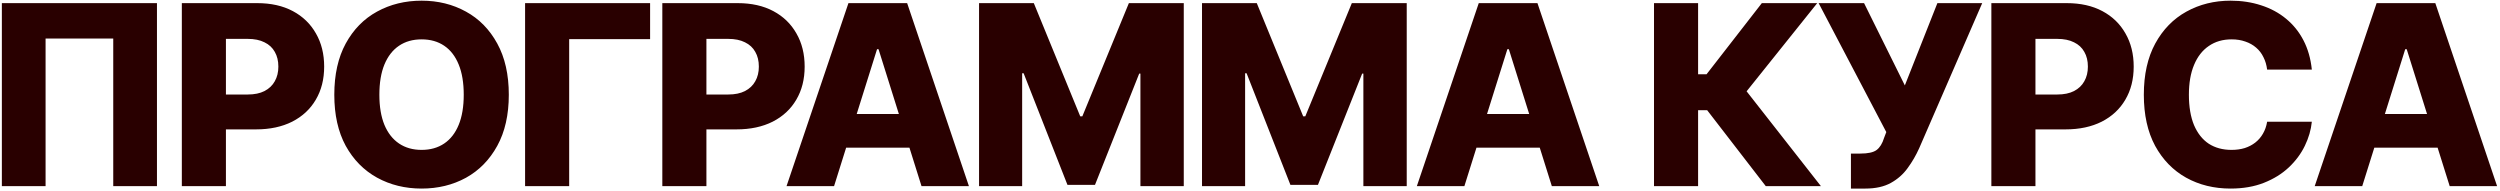
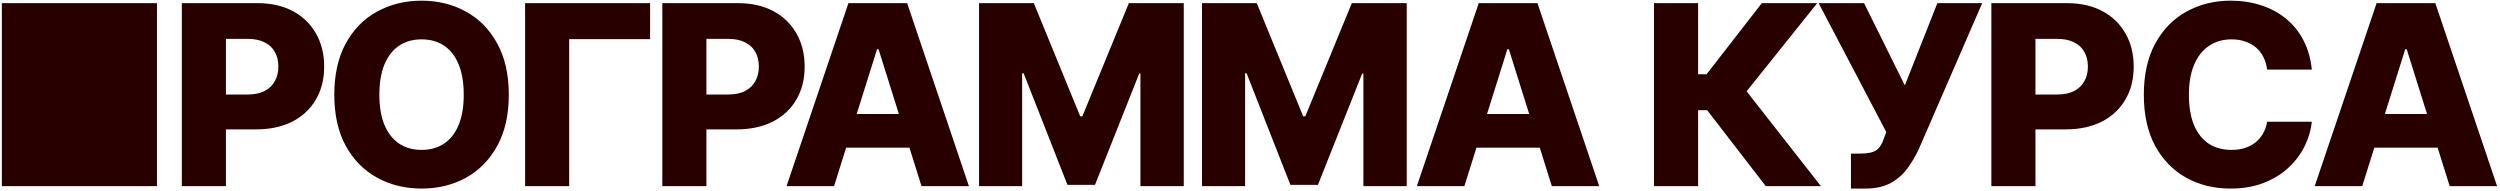
<svg xmlns="http://www.w3.org/2000/svg" width="497" height="38" viewBox="0 0 497 38" fill="none">
-   <path d="M31.204 0.623V37H22.513V7.654H9.061V37H0.369V0.623H31.204ZM36.148 37V0.623H51.139C53.873 0.623 56.233 1.152 58.219 2.21C60.204 3.268 61.734 4.749 62.809 6.653C63.899 8.541 64.444 10.739 64.444 13.245C64.444 15.752 63.891 17.941 62.784 19.812C61.694 21.684 60.131 23.141 58.097 24.183C56.062 25.208 53.661 25.721 50.895 25.721H41.617V18.787H49.259C50.577 18.787 51.684 18.559 52.579 18.104C53.491 17.631 54.174 16.98 54.63 16.15C55.102 15.32 55.338 14.352 55.338 13.245C55.338 12.106 55.102 11.129 54.63 10.315C54.174 9.485 53.491 8.851 52.579 8.411C51.684 7.955 50.569 7.728 49.234 7.728H44.913V37H36.148ZM83.817 37.488C80.546 37.488 77.592 36.764 74.955 35.315C72.335 33.867 70.259 31.759 68.73 28.992C67.216 26.209 66.459 22.824 66.459 18.836C66.459 14.832 67.216 11.438 68.73 8.655C70.259 5.856 72.335 3.74 74.955 2.308C77.592 0.859 80.546 0.135 83.817 0.135C87.073 0.135 90.01 0.859 92.631 2.308C95.251 3.74 97.326 5.856 98.856 8.655C100.386 11.438 101.151 14.832 101.151 18.836C101.151 22.824 100.386 26.209 98.856 28.992C97.326 31.775 95.251 33.891 92.631 35.34C90.01 36.772 87.073 37.488 83.817 37.488ZM83.817 29.798C85.559 29.798 87.056 29.375 88.31 28.528C89.563 27.682 90.523 26.445 91.19 24.817C91.858 23.19 92.191 21.196 92.191 18.836C92.191 16.46 91.858 14.458 91.19 12.83C90.523 11.186 89.563 9.941 88.31 9.095C87.056 8.248 85.559 7.825 83.817 7.825C82.076 7.825 80.579 8.248 79.325 9.095C78.072 9.941 77.103 11.186 76.42 12.83C75.753 14.458 75.419 16.46 75.419 18.836C75.419 21.196 75.753 23.19 76.42 24.817C77.103 26.445 78.072 27.682 79.325 28.528C80.579 29.375 82.076 29.798 83.817 29.798ZM129.24 0.623V7.776H113.151V37H104.387V0.623H129.24ZM131.67 37V0.623H146.66C149.395 0.623 151.755 1.152 153.74 2.21C155.726 3.268 157.256 4.749 158.33 6.653C159.421 8.541 159.966 10.739 159.966 13.245C159.966 15.752 159.412 17.941 158.306 19.812C157.215 21.684 155.653 23.141 153.618 24.183C151.584 25.208 149.183 25.721 146.416 25.721H137.139V18.787H144.78C146.099 18.787 147.205 18.559 148.101 18.104C149.012 17.631 149.696 16.98 150.151 16.15C150.623 15.32 150.859 14.352 150.859 13.245C150.859 12.106 150.623 11.129 150.151 10.315C149.696 9.485 149.012 8.851 148.101 8.411C147.205 7.955 146.09 7.728 144.756 7.728H140.435V37H131.67ZM165.813 37H156.365L168.67 0.623H180.34L192.62 37H183.196L174.651 9.778H174.358L165.813 37ZM164.593 22.669H184.344V29.358H164.593V22.669ZM194.635 0.623H205.523L214.752 23.133H215.167L224.42 0.623H235.333V37H226.715V14.637H226.471L217.682 36.756H212.213L203.497 14.563H203.204V37H194.635V0.623ZM238.959 0.623H249.848L259.076 23.133H259.491L268.744 0.623H279.657V37H271.039V14.637H270.795L262.006 36.756H256.537L247.821 14.563H247.528V37H238.959V0.623ZM291.12 37H281.672L293.977 0.623H305.646L317.927 37H308.503L299.958 9.778H299.665L291.12 37ZM289.899 22.669H309.65V29.358H289.899V22.669ZM351.033 37L339.388 21.912H337.581V37H328.816V0.623H337.581V14.759H339.266L350.252 0.623H361.263L347.225 18.152L361.995 37H351.033ZM367.965 37.488V30.53H369.845C371.358 30.53 372.433 30.294 373.067 29.822C373.718 29.334 374.215 28.528 374.557 27.405L374.996 26.258L361.544 0.623H370.577L378.683 16.98L385.152 0.623H394.063L381.539 29.456C380.904 30.872 380.139 32.19 379.244 33.411C378.365 34.632 377.25 35.617 375.899 36.365C374.549 37.114 372.856 37.488 370.821 37.488H367.965ZM395.883 37V0.623H410.873C413.607 0.623 415.967 1.152 417.953 2.21C419.939 3.268 421.469 4.749 422.543 6.653C423.633 8.541 424.179 10.739 424.179 13.245C424.179 15.752 423.625 17.941 422.519 19.812C421.428 21.684 419.866 23.141 417.831 24.183C415.797 25.208 413.396 25.721 410.629 25.721H401.352V18.787H408.993C410.312 18.787 411.418 18.559 412.313 18.104C413.225 17.631 413.909 16.98 414.364 16.15C414.836 15.32 415.072 14.352 415.072 13.245C415.072 12.106 414.836 11.129 414.364 10.315C413.909 9.485 413.225 8.851 412.313 8.411C411.418 7.955 410.303 7.728 408.969 7.728H404.647V37H395.883ZM443.43 37.488C440.142 37.488 437.196 36.764 434.592 35.315C432.004 33.867 429.953 31.759 428.439 28.992C426.942 26.209 426.193 22.824 426.193 18.836C426.193 14.832 426.95 11.438 428.464 8.655C429.994 5.856 432.061 3.74 434.665 2.308C437.285 0.859 440.207 0.135 443.43 0.135C445.627 0.135 447.661 0.444 449.533 1.062C451.405 1.665 453.049 2.552 454.465 3.724C455.897 4.896 457.053 6.328 457.932 8.021C458.811 9.713 459.364 11.65 459.592 13.831H450.705C450.591 12.92 450.347 12.098 449.973 11.365C449.615 10.617 449.126 9.982 448.508 9.461C447.906 8.94 447.198 8.541 446.384 8.265C445.57 7.972 444.659 7.825 443.649 7.825C441.892 7.825 440.378 8.265 439.108 9.144C437.839 10.006 436.862 11.259 436.179 12.903C435.495 14.531 435.153 16.509 435.153 18.836C435.153 21.229 435.495 23.247 436.179 24.891C436.879 26.518 437.855 27.747 439.108 28.577C440.378 29.391 441.883 29.798 443.625 29.798C444.585 29.798 445.464 29.676 446.262 29.432C447.059 29.171 447.759 28.805 448.361 28.333C448.98 27.845 449.484 27.259 449.875 26.575C450.282 25.875 450.559 25.086 450.705 24.207H459.592C459.429 25.818 458.965 27.413 458.2 28.992C457.435 30.571 456.369 32.003 455.002 33.289C453.651 34.559 452.007 35.576 450.07 36.341C448.133 37.106 445.92 37.488 443.43 37.488ZM469.614 37H460.166L472.471 0.623H484.141L496.421 37H486.997L478.452 9.778H478.159L469.614 37ZM468.394 22.669H488.145V29.358H468.394V22.669Z" fill="#290000" />
+   <path d="M31.204 0.623V37H22.513H9.061V37H0.369V0.623H31.204ZM36.148 37V0.623H51.139C53.873 0.623 56.233 1.152 58.219 2.21C60.204 3.268 61.734 4.749 62.809 6.653C63.899 8.541 64.444 10.739 64.444 13.245C64.444 15.752 63.891 17.941 62.784 19.812C61.694 21.684 60.131 23.141 58.097 24.183C56.062 25.208 53.661 25.721 50.895 25.721H41.617V18.787H49.259C50.577 18.787 51.684 18.559 52.579 18.104C53.491 17.631 54.174 16.98 54.63 16.15C55.102 15.32 55.338 14.352 55.338 13.245C55.338 12.106 55.102 11.129 54.63 10.315C54.174 9.485 53.491 8.851 52.579 8.411C51.684 7.955 50.569 7.728 49.234 7.728H44.913V37H36.148ZM83.817 37.488C80.546 37.488 77.592 36.764 74.955 35.315C72.335 33.867 70.259 31.759 68.73 28.992C67.216 26.209 66.459 22.824 66.459 18.836C66.459 14.832 67.216 11.438 68.73 8.655C70.259 5.856 72.335 3.74 74.955 2.308C77.592 0.859 80.546 0.135 83.817 0.135C87.073 0.135 90.01 0.859 92.631 2.308C95.251 3.74 97.326 5.856 98.856 8.655C100.386 11.438 101.151 14.832 101.151 18.836C101.151 22.824 100.386 26.209 98.856 28.992C97.326 31.775 95.251 33.891 92.631 35.34C90.01 36.772 87.073 37.488 83.817 37.488ZM83.817 29.798C85.559 29.798 87.056 29.375 88.31 28.528C89.563 27.682 90.523 26.445 91.19 24.817C91.858 23.19 92.191 21.196 92.191 18.836C92.191 16.46 91.858 14.458 91.19 12.83C90.523 11.186 89.563 9.941 88.31 9.095C87.056 8.248 85.559 7.825 83.817 7.825C82.076 7.825 80.579 8.248 79.325 9.095C78.072 9.941 77.103 11.186 76.42 12.83C75.753 14.458 75.419 16.46 75.419 18.836C75.419 21.196 75.753 23.19 76.42 24.817C77.103 26.445 78.072 27.682 79.325 28.528C80.579 29.375 82.076 29.798 83.817 29.798ZM129.24 0.623V7.776H113.151V37H104.387V0.623H129.24ZM131.67 37V0.623H146.66C149.395 0.623 151.755 1.152 153.74 2.21C155.726 3.268 157.256 4.749 158.33 6.653C159.421 8.541 159.966 10.739 159.966 13.245C159.966 15.752 159.412 17.941 158.306 19.812C157.215 21.684 155.653 23.141 153.618 24.183C151.584 25.208 149.183 25.721 146.416 25.721H137.139V18.787H144.78C146.099 18.787 147.205 18.559 148.101 18.104C149.012 17.631 149.696 16.98 150.151 16.15C150.623 15.32 150.859 14.352 150.859 13.245C150.859 12.106 150.623 11.129 150.151 10.315C149.696 9.485 149.012 8.851 148.101 8.411C147.205 7.955 146.09 7.728 144.756 7.728H140.435V37H131.67ZM165.813 37H156.365L168.67 0.623H180.34L192.62 37H183.196L174.651 9.778H174.358L165.813 37ZM164.593 22.669H184.344V29.358H164.593V22.669ZM194.635 0.623H205.523L214.752 23.133H215.167L224.42 0.623H235.333V37H226.715V14.637H226.471L217.682 36.756H212.213L203.497 14.563H203.204V37H194.635V0.623ZM238.959 0.623H249.848L259.076 23.133H259.491L268.744 0.623H279.657V37H271.039V14.637H270.795L262.006 36.756H256.537L247.821 14.563H247.528V37H238.959V0.623ZM291.12 37H281.672L293.977 0.623H305.646L317.927 37H308.503L299.958 9.778H299.665L291.12 37ZM289.899 22.669H309.65V29.358H289.899V22.669ZM351.033 37L339.388 21.912H337.581V37H328.816V0.623H337.581V14.759H339.266L350.252 0.623H361.263L347.225 18.152L361.995 37H351.033ZM367.965 37.488V30.53H369.845C371.358 30.53 372.433 30.294 373.067 29.822C373.718 29.334 374.215 28.528 374.557 27.405L374.996 26.258L361.544 0.623H370.577L378.683 16.98L385.152 0.623H394.063L381.539 29.456C380.904 30.872 380.139 32.19 379.244 33.411C378.365 34.632 377.25 35.617 375.899 36.365C374.549 37.114 372.856 37.488 370.821 37.488H367.965ZM395.883 37V0.623H410.873C413.607 0.623 415.967 1.152 417.953 2.21C419.939 3.268 421.469 4.749 422.543 6.653C423.633 8.541 424.179 10.739 424.179 13.245C424.179 15.752 423.625 17.941 422.519 19.812C421.428 21.684 419.866 23.141 417.831 24.183C415.797 25.208 413.396 25.721 410.629 25.721H401.352V18.787H408.993C410.312 18.787 411.418 18.559 412.313 18.104C413.225 17.631 413.909 16.98 414.364 16.15C414.836 15.32 415.072 14.352 415.072 13.245C415.072 12.106 414.836 11.129 414.364 10.315C413.909 9.485 413.225 8.851 412.313 8.411C411.418 7.955 410.303 7.728 408.969 7.728H404.647V37H395.883ZM443.43 37.488C440.142 37.488 437.196 36.764 434.592 35.315C432.004 33.867 429.953 31.759 428.439 28.992C426.942 26.209 426.193 22.824 426.193 18.836C426.193 14.832 426.95 11.438 428.464 8.655C429.994 5.856 432.061 3.74 434.665 2.308C437.285 0.859 440.207 0.135 443.43 0.135C445.627 0.135 447.661 0.444 449.533 1.062C451.405 1.665 453.049 2.552 454.465 3.724C455.897 4.896 457.053 6.328 457.932 8.021C458.811 9.713 459.364 11.65 459.592 13.831H450.705C450.591 12.92 450.347 12.098 449.973 11.365C449.615 10.617 449.126 9.982 448.508 9.461C447.906 8.94 447.198 8.541 446.384 8.265C445.57 7.972 444.659 7.825 443.649 7.825C441.892 7.825 440.378 8.265 439.108 9.144C437.839 10.006 436.862 11.259 436.179 12.903C435.495 14.531 435.153 16.509 435.153 18.836C435.153 21.229 435.495 23.247 436.179 24.891C436.879 26.518 437.855 27.747 439.108 28.577C440.378 29.391 441.883 29.798 443.625 29.798C444.585 29.798 445.464 29.676 446.262 29.432C447.059 29.171 447.759 28.805 448.361 28.333C448.98 27.845 449.484 27.259 449.875 26.575C450.282 25.875 450.559 25.086 450.705 24.207H459.592C459.429 25.818 458.965 27.413 458.2 28.992C457.435 30.571 456.369 32.003 455.002 33.289C453.651 34.559 452.007 35.576 450.07 36.341C448.133 37.106 445.92 37.488 443.43 37.488ZM469.614 37H460.166L472.471 0.623H484.141L496.421 37H486.997L478.452 9.778H478.159L469.614 37ZM468.394 22.669H488.145V29.358H468.394V22.669Z" fill="#290000" />
</svg>